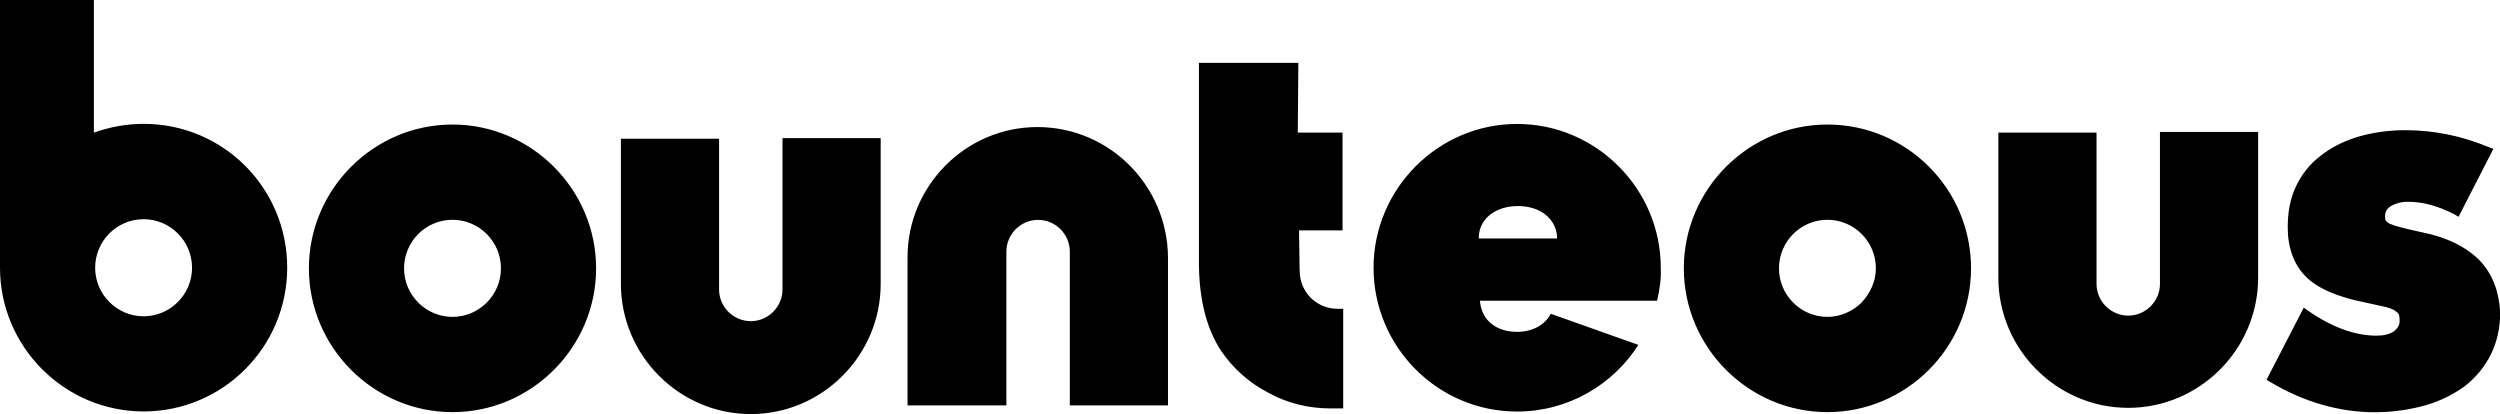
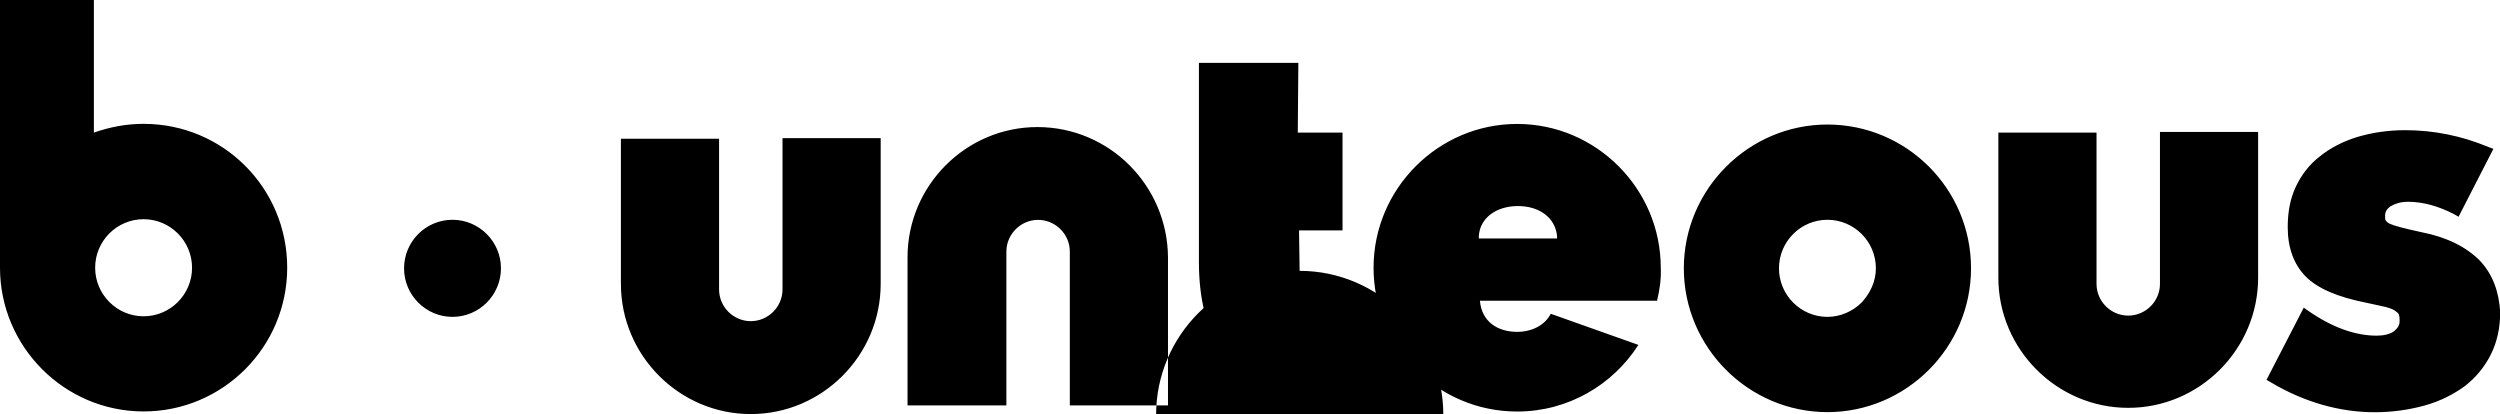
<svg xmlns="http://www.w3.org/2000/svg" id="Layer_2" data-name="Layer 2" viewBox="0 0 256.96 42.56">
  <defs>
    <style>
      .cls-1 {
        fill: #000;
        stroke-width: 0px;
      }
    </style>
  </defs>
  <g id="Layer_1-2" data-name="Layer 1">
-     <path id="logo-bounteous" class="cls-1" d="M133.59,27.84c0,2.18,1.72,3.9,3.9,3.9h.57v10.24h-1.28c-2.24,0-4.41-.51-6.39-1.6-1.98-1.02-3.64-2.5-4.86-4.29-1.53-2.3-2.3-5.38-2.3-9.15V6.46h10.22l-.06,7.17h4.6v10.05h-4.47l.06,4.16ZM46.51,12.8c8.11,0,14.76,6.66,14.76,14.78s-6.64,14.78-14.76,14.78-14.76-6.66-14.76-14.78,6.64-14.78,14.76-14.78ZM46.51,22.59c-2.75,0-4.98,2.24-4.98,4.99s2.24,4.99,4.98,4.99,4.98-2.24,4.98-4.99-2.24-4.99-4.98-4.99ZM0,27.52V0h9.65v13.63c1.66-.58,3.32-.9,5.11-.9,8.18,0,14.76,6.59,14.76,14.78s-6.64,14.78-14.76,14.78S0,35.65,0,27.52ZM14.76,22.53c-2.75,0-4.98,2.24-4.98,4.99s2.24,4.99,4.98,4.99,4.98-2.24,4.98-4.99-2.24-4.99-4.98-4.99ZM63.82,29.18c0,7.36,6.01,13.38,13.35,13.38s13.35-6.02,13.35-13.38v-14.98h-10.09v15.55c0,1.79-1.47,3.26-3.26,3.26s-3.26-1.47-3.26-3.26v-15.49h-10.09v14.91ZM202.59,27.58c0,8.13-6.65,14.78-14.76,14.78s-14.76-6.66-14.76-14.78,6.64-14.78,14.76-14.78,14.76,6.59,14.76,14.78ZM192.81,27.58c0-2.75-2.23-4.99-4.98-4.99s-4.98,2.24-4.98,4.99,2.24,4.99,4.98,4.99c1.34,0,2.62-.58,3.51-1.47.89-.96,1.47-2.18,1.47-3.52ZM222.01,29.18c0,1.79-1.47,3.26-3.26,3.26s-3.26-1.47-3.26-3.26v-15.55h-10.09v14.91c0,7.36,6.01,13.38,13.35,13.38s13.35-6.02,13.35-13.38v-14.98h-10.09v15.62ZM106.63,13.06c-7.35,0-13.35,6.02-13.35,13.38v15.23h10.16v-15.81c0-1.79,1.47-3.26,3.26-3.26s3.26,1.47,3.26,3.26v15.81h10.09v-15.23c-.06-7.36-6.01-13.38-13.42-13.38ZM254.85,26.75c-1.34-1.34-3.32-2.37-5.94-2.88-.9-.19-1.66-.38-2.17-.51-.51-.13-.89-.26-1.15-.38-.25-.13-.32-.26-.38-.32-.06-.06-.06-.26-.06-.51,0-.38.19-.7.58-.96.45-.26,1.02-.45,1.79-.45,1.53,0,3.13.45,4.73,1.28l.45.26,3.58-6.98-.51-.19c-2.75-1.15-5.62-1.73-8.56-1.73-1.79,0-3.45.26-4.92.7-1.47.45-2.81,1.15-3.83,1.98-1.09.83-1.92,1.92-2.49,3.14-.58,1.22-.83,2.62-.83,4.16,0,2.11.64,3.84,1.85,5.06,1.21,1.22,3.26,2.11,6.2,2.69.83.19,1.53.32,2.05.45.45.13.83.26,1.02.45.19.13.32.26.32.38.06.19.06.38.06.64,0,.38-.19.7-.58,1.02-.45.32-1.09.45-1.79.45-2.17,0-4.54-.83-7.03-2.56l-.45-.32-3.83,7.42.45.26c3.45,2.05,7.09,3.07,10.67,3.07,1.85,0,3.58-.26,5.17-.7,1.6-.45,2.94-1.15,4.09-1.98,1.15-.9,2.04-1.98,2.68-3.26s.96-2.75.96-4.35c-.13-2.11-.77-3.9-2.11-5.31ZM170.32,30.91h-18.21c.19,2.18,1.85,3.2,3.83,3.2,1.53,0,2.87-.7,3.45-1.86l9.01,3.2c-2.62,4.1-7.22,6.85-12.46,6.85-8.18,0-14.76-6.66-14.76-14.78s6.64-14.78,14.76-14.78,14.76,6.66,14.76,14.78c.06,1.22-.13,2.3-.38,3.39ZM160.04,24.51v-.26c-.19-1.86-1.79-3.07-4.02-3.07s-3.9,1.22-4.02,3.07v.26h8.05Z" />
+     <path id="logo-bounteous" class="cls-1" d="M133.59,27.84c0,2.18,1.72,3.9,3.9,3.9h.57v10.24h-1.28c-2.24,0-4.41-.51-6.39-1.6-1.98-1.02-3.64-2.5-4.86-4.29-1.53-2.3-2.3-5.38-2.3-9.15V6.46h10.22l-.06,7.17h4.6v10.05h-4.47l.06,4.16Zc8.11,0,14.76,6.66,14.76,14.78s-6.64,14.78-14.76,14.78-14.76-6.66-14.76-14.78,6.64-14.78,14.76-14.78ZM46.51,22.59c-2.75,0-4.98,2.24-4.98,4.99s2.24,4.99,4.98,4.99,4.98-2.24,4.98-4.99-2.24-4.99-4.98-4.99ZM0,27.52V0h9.65v13.63c1.66-.58,3.32-.9,5.11-.9,8.18,0,14.76,6.59,14.76,14.78s-6.64,14.78-14.76,14.78S0,35.65,0,27.52ZM14.76,22.53c-2.75,0-4.98,2.24-4.98,4.99s2.24,4.99,4.98,4.99,4.98-2.24,4.98-4.99-2.24-4.99-4.98-4.99ZM63.82,29.18c0,7.36,6.01,13.38,13.35,13.38s13.35-6.02,13.35-13.38v-14.98h-10.09v15.55c0,1.79-1.47,3.26-3.26,3.26s-3.26-1.47-3.26-3.26v-15.49h-10.09v14.91ZM202.59,27.58c0,8.13-6.65,14.78-14.76,14.78s-14.76-6.66-14.76-14.78,6.64-14.78,14.76-14.78,14.76,6.59,14.76,14.78ZM192.81,27.58c0-2.75-2.23-4.99-4.98-4.99s-4.98,2.24-4.98,4.99,2.24,4.99,4.98,4.99c1.34,0,2.62-.58,3.51-1.47.89-.96,1.47-2.18,1.47-3.52ZM222.01,29.18c0,1.79-1.47,3.26-3.26,3.26s-3.26-1.47-3.26-3.26v-15.55h-10.09v14.91c0,7.36,6.01,13.38,13.35,13.38s13.35-6.02,13.35-13.38v-14.98h-10.09v15.62ZM106.63,13.06c-7.35,0-13.35,6.02-13.35,13.38v15.23h10.16v-15.81c0-1.79,1.47-3.26,3.26-3.26s3.26,1.47,3.26,3.26v15.81h10.09v-15.23c-.06-7.36-6.01-13.38-13.42-13.38ZM254.85,26.75c-1.34-1.34-3.32-2.37-5.94-2.88-.9-.19-1.66-.38-2.17-.51-.51-.13-.89-.26-1.15-.38-.25-.13-.32-.26-.38-.32-.06-.06-.06-.26-.06-.51,0-.38.19-.7.58-.96.45-.26,1.02-.45,1.79-.45,1.53,0,3.13.45,4.73,1.28l.45.26,3.58-6.98-.51-.19c-2.75-1.15-5.62-1.73-8.56-1.73-1.79,0-3.45.26-4.92.7-1.47.45-2.81,1.15-3.83,1.98-1.09.83-1.92,1.92-2.49,3.14-.58,1.22-.83,2.62-.83,4.16,0,2.11.64,3.84,1.85,5.06,1.21,1.22,3.26,2.11,6.2,2.69.83.19,1.53.32,2.05.45.45.13.83.26,1.02.45.19.13.32.26.32.38.06.19.06.38.06.64,0,.38-.19.7-.58,1.02-.45.32-1.09.45-1.79.45-2.17,0-4.54-.83-7.03-2.56l-.45-.32-3.83,7.42.45.26c3.45,2.05,7.09,3.07,10.67,3.07,1.85,0,3.58-.26,5.17-.7,1.6-.45,2.94-1.15,4.09-1.98,1.15-.9,2.04-1.98,2.68-3.26s.96-2.75.96-4.35c-.13-2.11-.77-3.9-2.11-5.31ZM170.32,30.91h-18.21c.19,2.18,1.85,3.2,3.83,3.2,1.53,0,2.87-.7,3.45-1.86l9.01,3.2c-2.62,4.1-7.22,6.85-12.46,6.85-8.18,0-14.76-6.66-14.76-14.78s6.64-14.78,14.76-14.78,14.76,6.66,14.76,14.78c.06,1.22-.13,2.3-.38,3.39ZM160.04,24.51v-.26c-.19-1.86-1.79-3.07-4.02-3.07s-3.9,1.22-4.02,3.07v.26h8.05Z" />
  </g>
</svg>